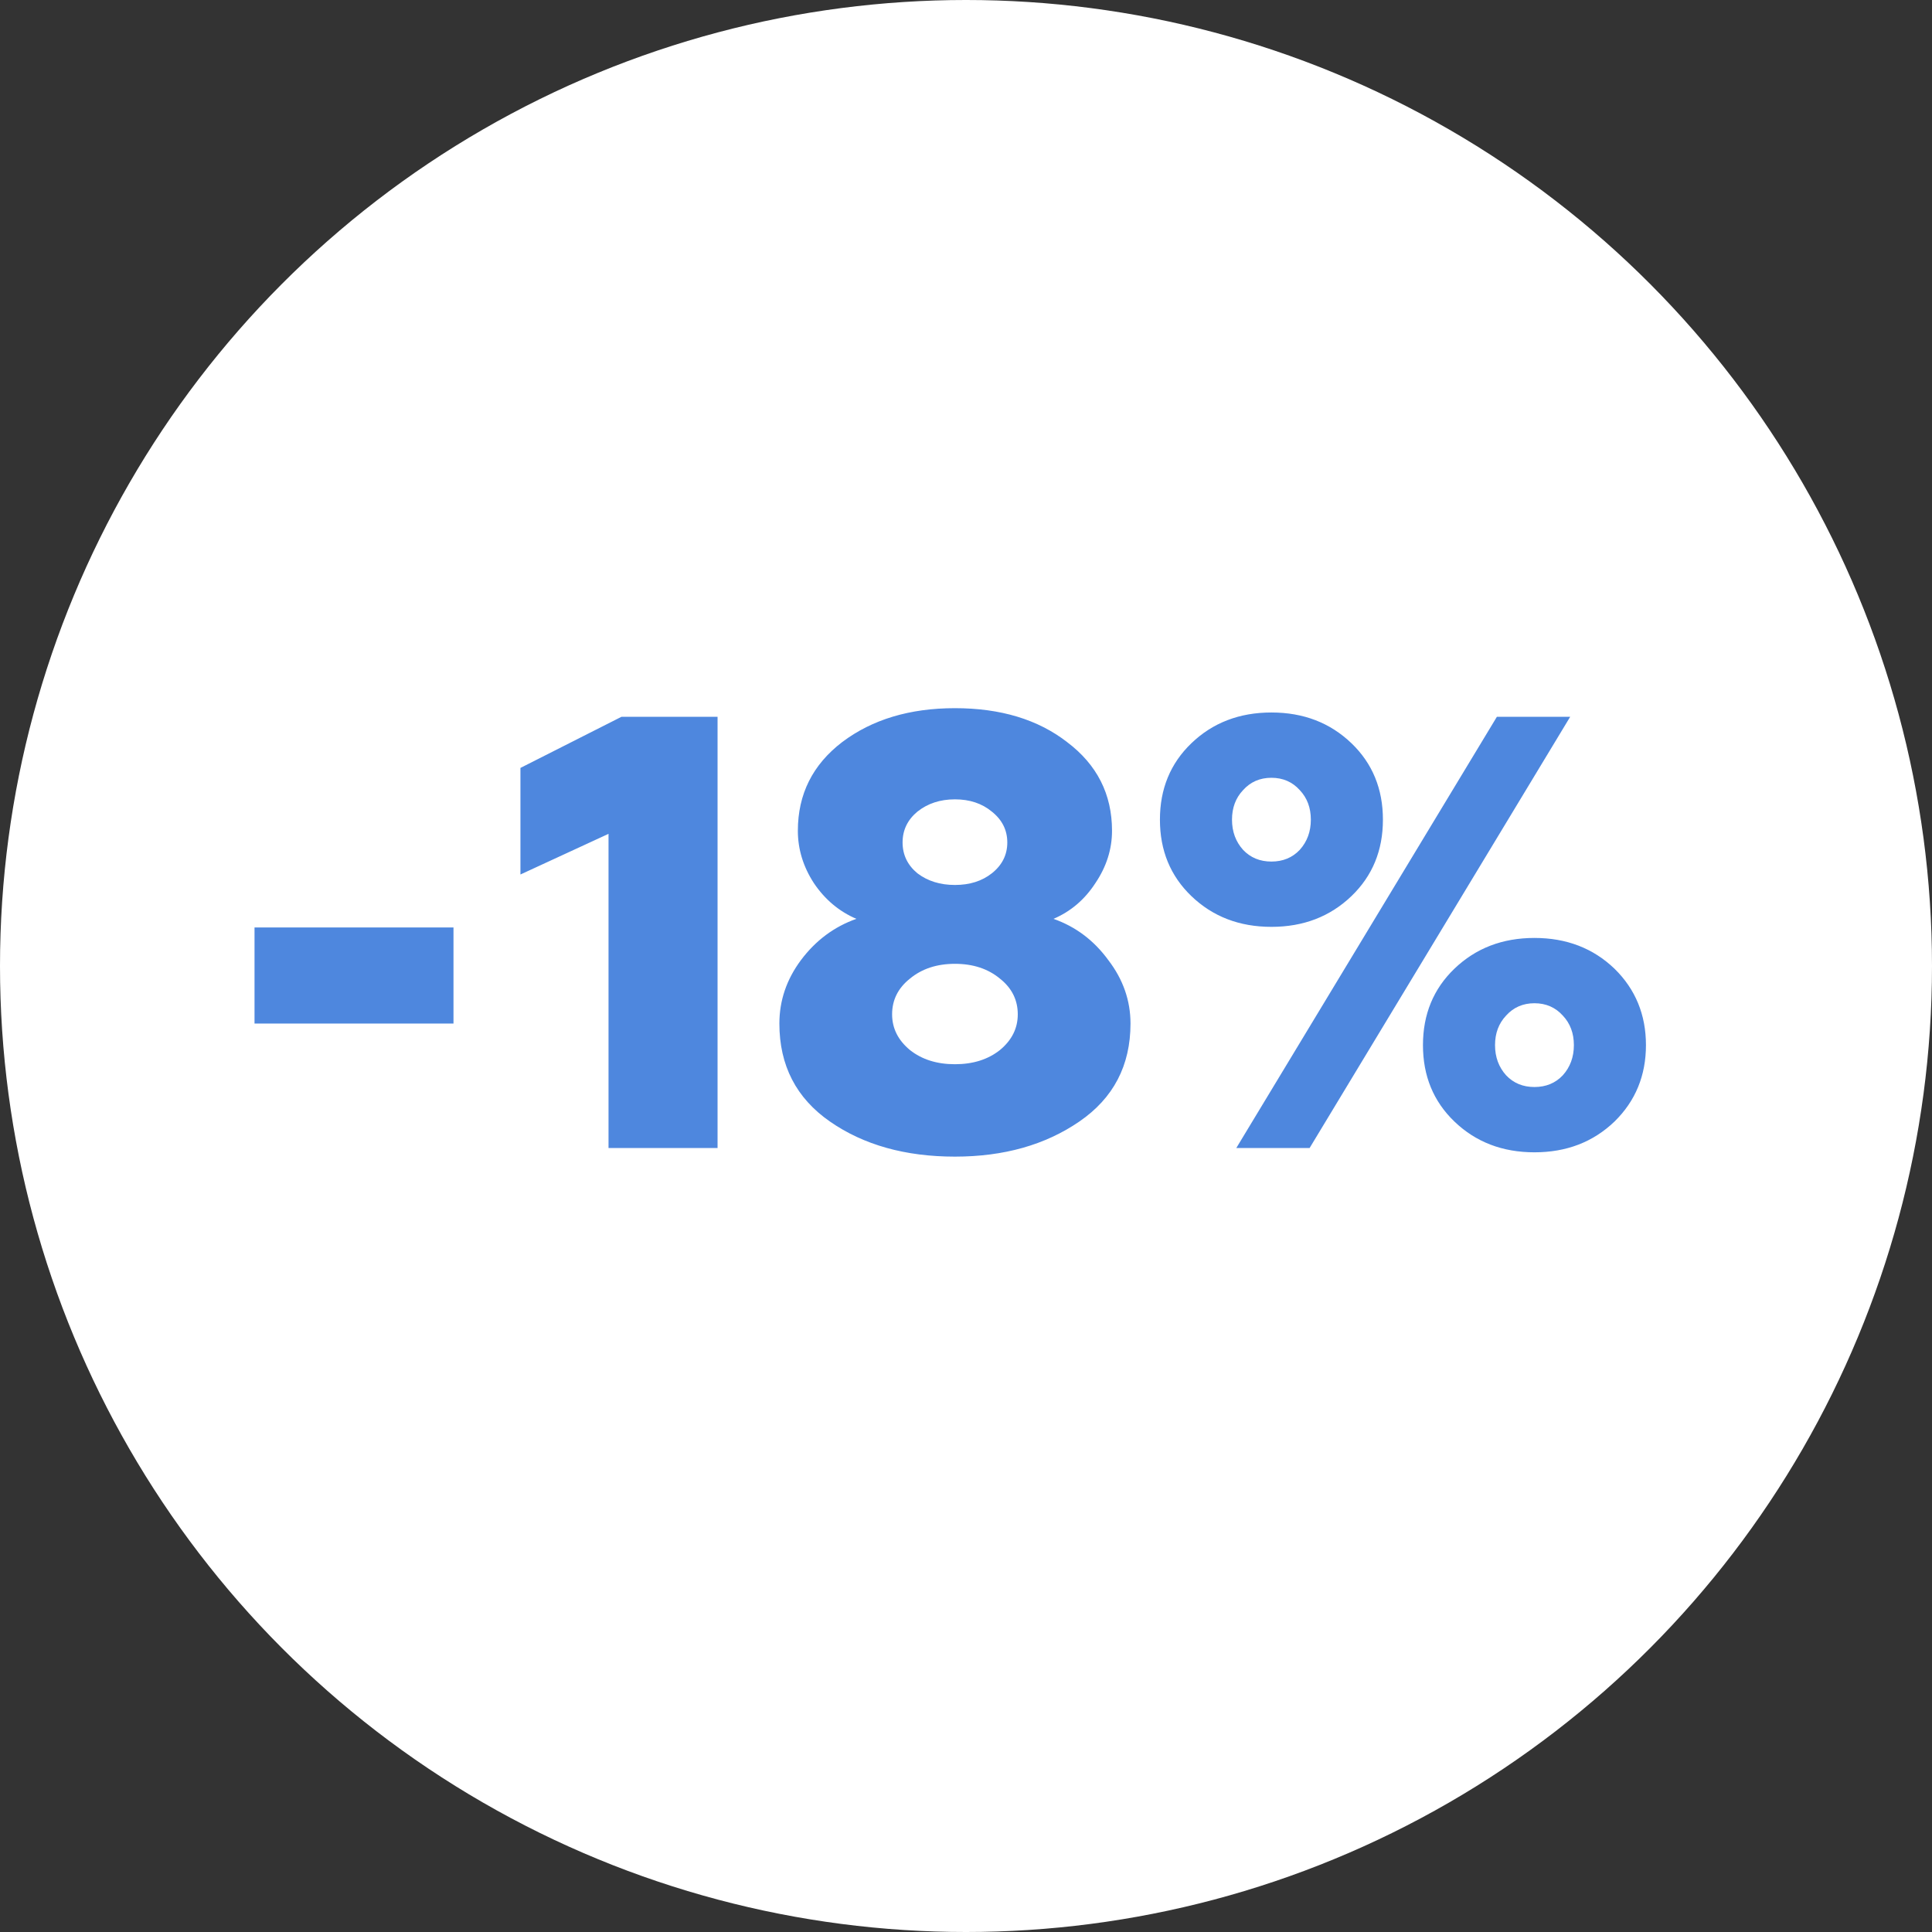
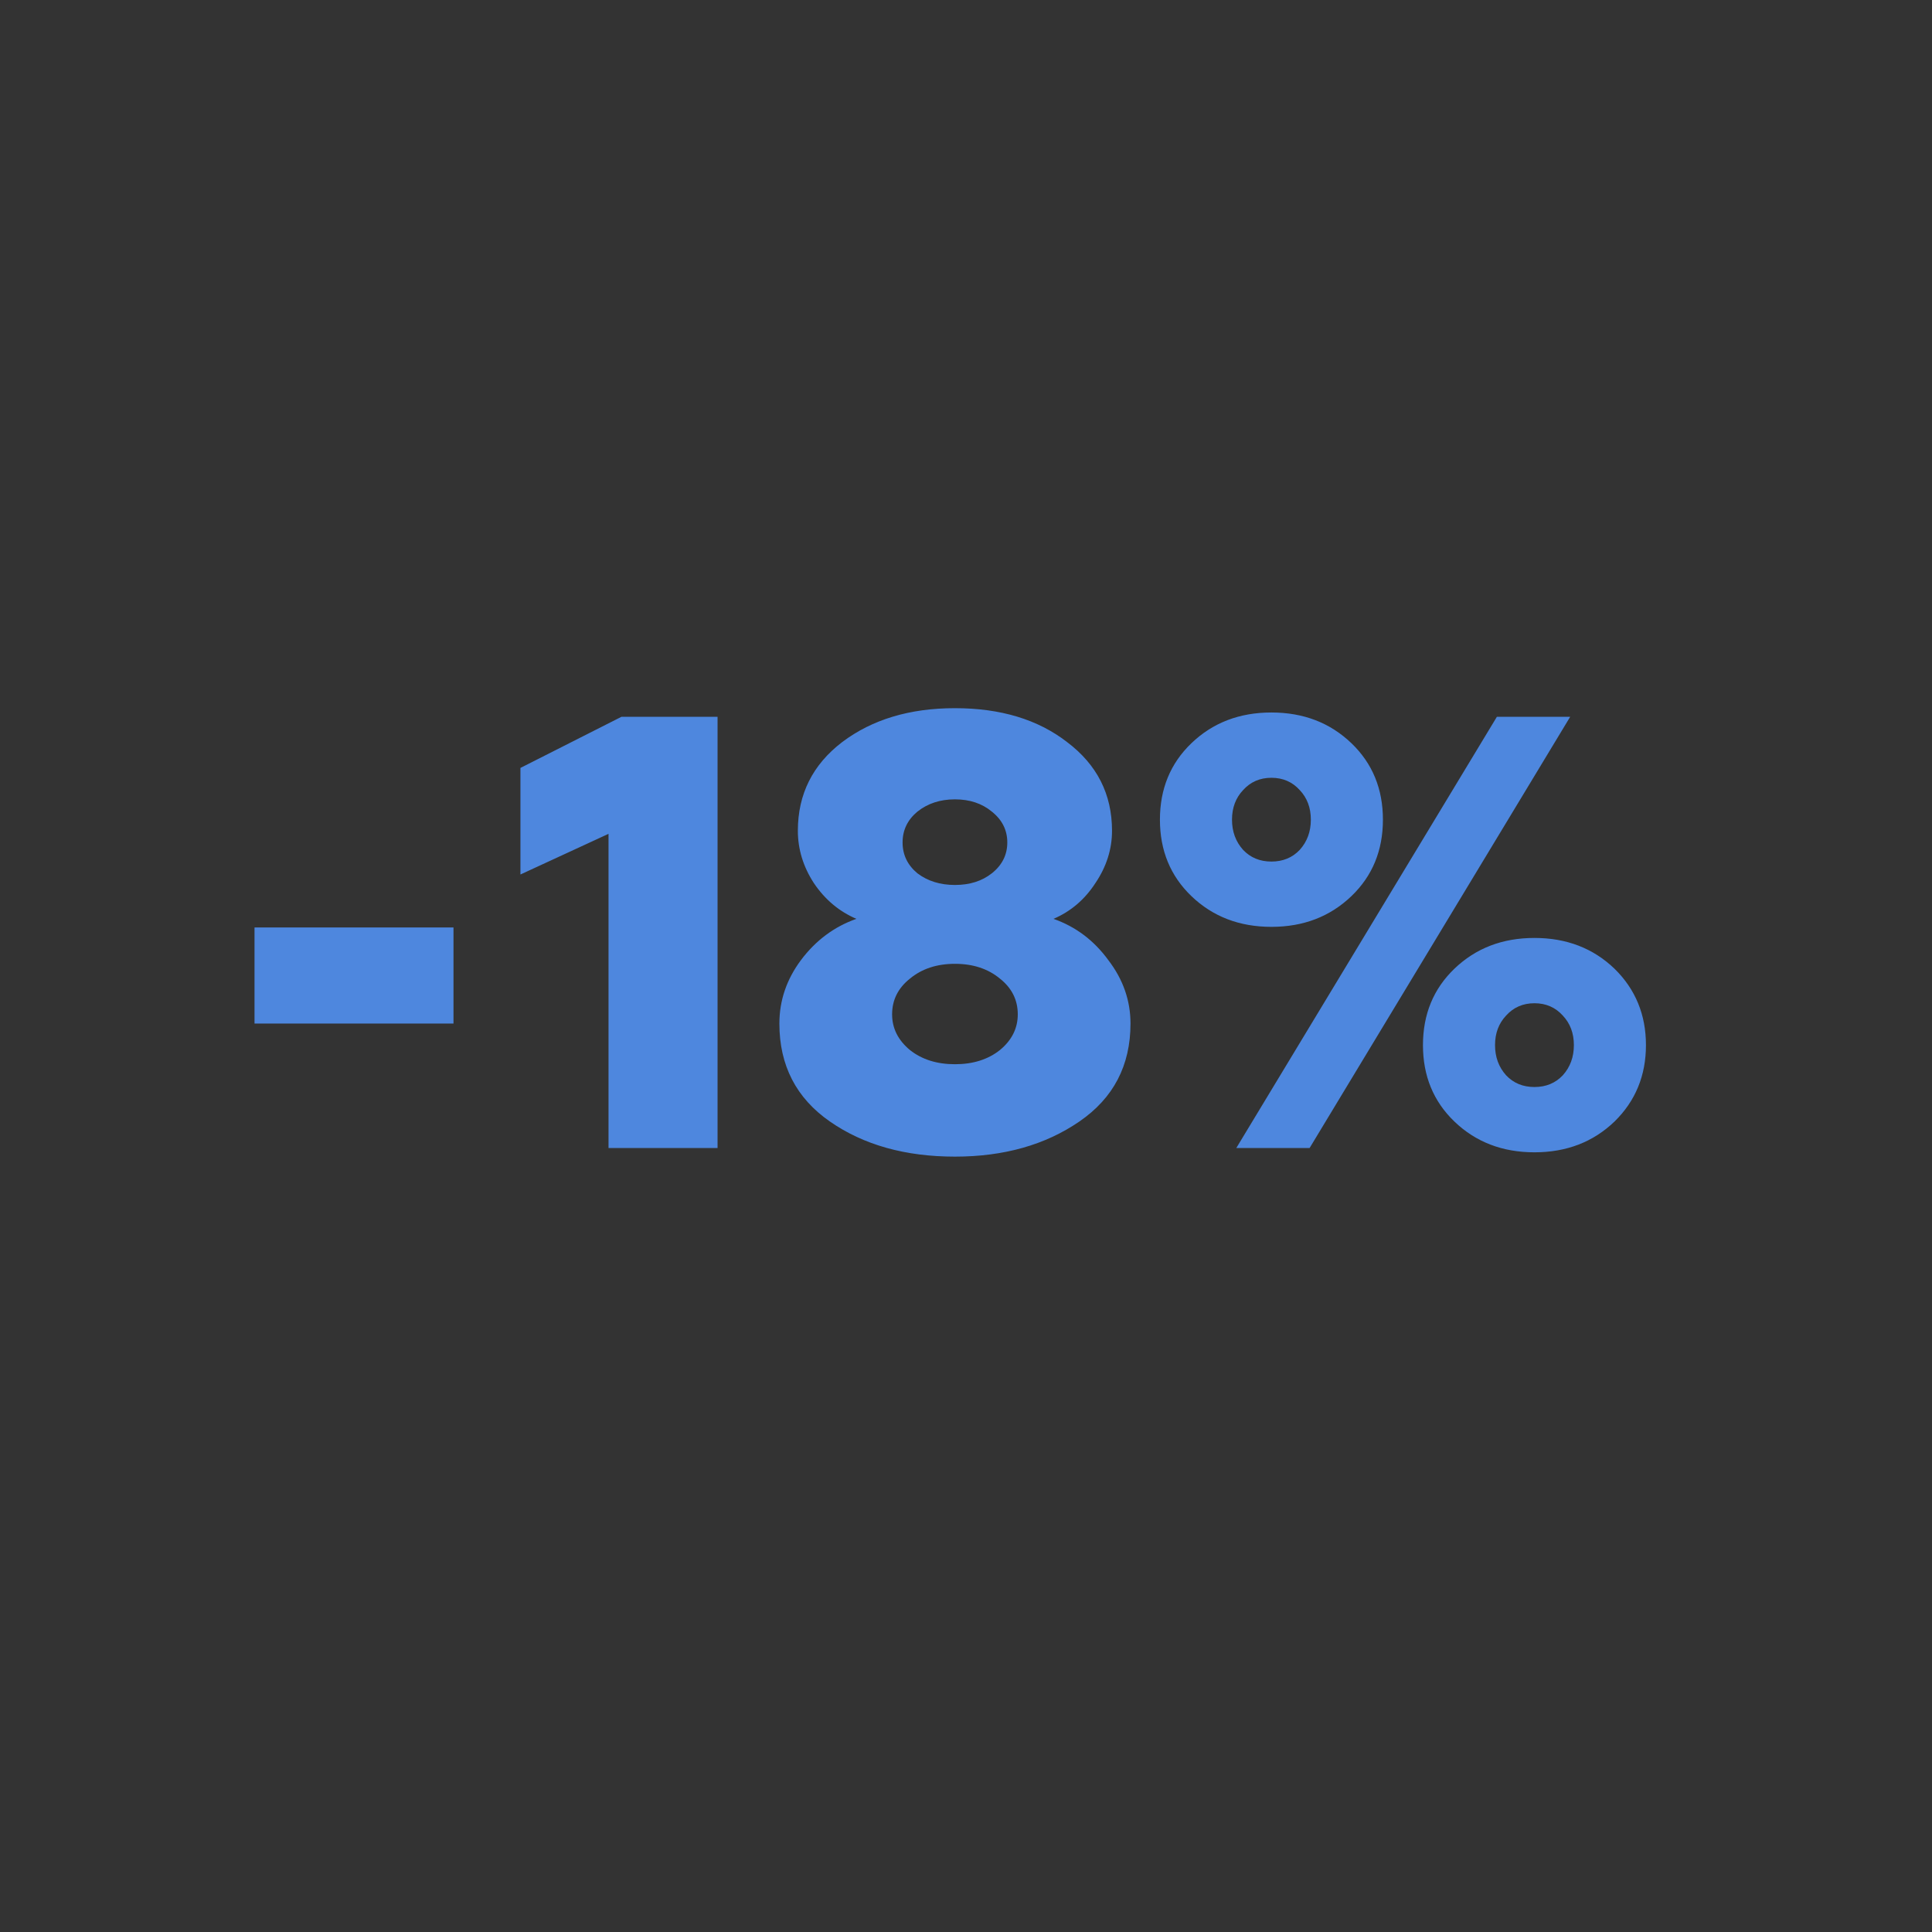
<svg xmlns="http://www.w3.org/2000/svg" width="69" height="69" viewBox="0 0 69 69" fill="none">
  <rect x="0" y="0" width="69" height="69" fill="#333333" stroke="none" />
-   <circle cx="34.5" cy="34.5" r="34.5" fill="white" />
-   <path d="M16.196 36.556H9.09V33.124H16.196V36.556ZM25.627 41H21.733V29.78L18.587 31.232V27.426L22.195 25.6H25.627V41ZM37.625 32.816C38.417 33.095 39.07 33.586 39.583 34.29C40.111 34.979 40.375 35.735 40.375 36.556C40.375 38.052 39.767 39.218 38.549 40.054C37.332 40.89 35.851 41.308 34.105 41.308C32.331 41.308 30.842 40.89 29.639 40.054C28.437 39.218 27.835 38.052 27.835 36.556C27.835 35.735 28.092 34.979 28.605 34.29C29.133 33.586 29.793 33.095 30.585 32.816C29.969 32.552 29.463 32.127 29.067 31.54C28.686 30.953 28.495 30.33 28.495 29.67C28.495 28.365 29.023 27.309 30.079 26.502C31.15 25.695 32.492 25.292 34.105 25.292C35.733 25.292 37.068 25.695 38.109 26.502C39.18 27.309 39.715 28.365 39.715 29.67C39.715 30.33 39.517 30.953 39.121 31.54C38.74 32.127 38.241 32.552 37.625 32.816ZM35.425 28.988C35.073 28.695 34.633 28.548 34.105 28.548C33.577 28.548 33.13 28.695 32.763 28.988C32.411 29.281 32.235 29.648 32.235 30.088C32.235 30.528 32.411 30.895 32.763 31.188C33.13 31.467 33.577 31.606 34.105 31.606C34.633 31.606 35.073 31.467 35.425 31.188C35.792 30.895 35.975 30.528 35.975 30.088C35.975 29.648 35.792 29.281 35.425 28.988ZM36.349 36.226C36.349 35.713 36.137 35.287 35.711 34.95C35.286 34.598 34.751 34.422 34.105 34.422C33.46 34.422 32.925 34.598 32.499 34.95C32.074 35.287 31.861 35.713 31.861 36.226C31.861 36.725 32.074 37.15 32.499 37.502C32.925 37.839 33.46 38.008 34.105 38.008C34.751 38.008 35.286 37.839 35.711 37.502C36.137 37.15 36.349 36.725 36.349 36.226ZM46.772 41H44.154L53.46 25.6H56.078L46.772 41ZM42.548 26.546C43.31 25.813 44.264 25.446 45.408 25.446C46.552 25.446 47.505 25.813 48.268 26.546C49.016 27.265 49.39 28.174 49.39 29.274C49.39 30.374 49.016 31.283 48.268 32.002C47.505 32.735 46.552 33.102 45.408 33.102C44.264 33.102 43.31 32.735 42.548 32.002C41.8 31.283 41.426 30.374 41.426 29.274C41.426 28.174 41.8 27.265 42.548 26.546ZM44.396 30.352C44.66 30.631 44.997 30.77 45.408 30.77C45.818 30.77 46.156 30.631 46.42 30.352C46.684 30.059 46.816 29.699 46.816 29.274C46.816 28.849 46.684 28.497 46.42 28.218C46.156 27.925 45.818 27.778 45.408 27.778C44.997 27.778 44.66 27.925 44.396 28.218C44.132 28.497 44 28.849 44 29.274C44 29.699 44.132 30.059 44.396 30.352ZM51.942 34.598C52.704 33.865 53.658 33.498 54.802 33.498C55.946 33.498 56.899 33.865 57.662 34.598C58.41 35.331 58.784 36.241 58.784 37.326C58.784 38.411 58.41 39.321 57.662 40.054C56.899 40.787 55.946 41.154 54.802 41.154C53.658 41.154 52.704 40.787 51.942 40.054C51.194 39.335 50.82 38.426 50.82 37.326C50.82 36.226 51.194 35.317 51.942 34.598ZM53.79 38.404C54.054 38.683 54.391 38.822 54.802 38.822C55.212 38.822 55.55 38.683 55.814 38.404C56.078 38.111 56.21 37.751 56.21 37.326C56.21 36.901 56.078 36.549 55.814 36.27C55.55 35.977 55.212 35.83 54.802 35.83C54.391 35.83 54.054 35.977 53.79 36.27C53.526 36.549 53.394 36.901 53.394 37.326C53.394 37.751 53.526 38.111 53.79 38.404Z" fill="#4E87DE" />
+   <path d="M16.196 36.556H9.09V33.124H16.196V36.556ZM25.627 41H21.733V29.78L18.587 31.232V27.426L22.195 25.6H25.627V41ZM37.625 32.816C38.417 33.095 39.07 33.586 39.583 34.29C40.111 34.979 40.375 35.735 40.375 36.556C40.375 38.052 39.767 39.218 38.549 40.054C37.332 40.89 35.851 41.308 34.105 41.308C32.331 41.308 30.842 40.89 29.639 40.054C28.437 39.218 27.835 38.052 27.835 36.556C27.835 35.735 28.092 34.979 28.605 34.29C29.133 33.586 29.793 33.095 30.585 32.816C29.969 32.552 29.463 32.127 29.067 31.54C28.686 30.953 28.495 30.33 28.495 29.67C28.495 28.365 29.023 27.309 30.079 26.502C31.15 25.695 32.492 25.292 34.105 25.292C35.733 25.292 37.068 25.695 38.109 26.502C39.18 27.309 39.715 28.365 39.715 29.67C39.715 30.33 39.517 30.953 39.121 31.54C38.74 32.127 38.241 32.552 37.625 32.816ZM35.425 28.988C35.073 28.695 34.633 28.548 34.105 28.548C33.577 28.548 33.13 28.695 32.763 28.988C32.411 29.281 32.235 29.648 32.235 30.088C32.235 30.528 32.411 30.895 32.763 31.188C33.13 31.467 33.577 31.606 34.105 31.606C34.633 31.606 35.073 31.467 35.425 31.188C35.792 30.895 35.975 30.528 35.975 30.088C35.975 29.648 35.792 29.281 35.425 28.988ZM36.349 36.226C36.349 35.713 36.137 35.287 35.711 34.95C35.286 34.598 34.751 34.422 34.105 34.422C33.46 34.422 32.925 34.598 32.499 34.95C32.074 35.287 31.861 35.713 31.861 36.226C31.861 36.725 32.074 37.15 32.499 37.502C32.925 37.839 33.46 38.008 34.105 38.008C34.751 38.008 35.286 37.839 35.711 37.502C36.137 37.15 36.349 36.725 36.349 36.226ZM46.772 41H44.154L53.46 25.6H56.078L46.772 41ZM42.548 26.546C43.31 25.813 44.264 25.446 45.408 25.446C46.552 25.446 47.505 25.813 48.268 26.546C49.016 27.265 49.39 28.174 49.39 29.274C49.39 30.374 49.016 31.283 48.268 32.002C47.505 32.735 46.552 33.102 45.408 33.102C44.264 33.102 43.31 32.735 42.548 32.002C41.8 31.283 41.426 30.374 41.426 29.274C41.426 28.174 41.8 27.265 42.548 26.546M44.396 30.352C44.66 30.631 44.997 30.77 45.408 30.77C45.818 30.77 46.156 30.631 46.42 30.352C46.684 30.059 46.816 29.699 46.816 29.274C46.816 28.849 46.684 28.497 46.42 28.218C46.156 27.925 45.818 27.778 45.408 27.778C44.997 27.778 44.66 27.925 44.396 28.218C44.132 28.497 44 28.849 44 29.274C44 29.699 44.132 30.059 44.396 30.352ZM51.942 34.598C52.704 33.865 53.658 33.498 54.802 33.498C55.946 33.498 56.899 33.865 57.662 34.598C58.41 35.331 58.784 36.241 58.784 37.326C58.784 38.411 58.41 39.321 57.662 40.054C56.899 40.787 55.946 41.154 54.802 41.154C53.658 41.154 52.704 40.787 51.942 40.054C51.194 39.335 50.82 38.426 50.82 37.326C50.82 36.226 51.194 35.317 51.942 34.598ZM53.79 38.404C54.054 38.683 54.391 38.822 54.802 38.822C55.212 38.822 55.55 38.683 55.814 38.404C56.078 38.111 56.21 37.751 56.21 37.326C56.21 36.901 56.078 36.549 55.814 36.27C55.55 35.977 55.212 35.83 54.802 35.83C54.391 35.83 54.054 35.977 53.79 36.27C53.526 36.549 53.394 36.901 53.394 37.326C53.394 37.751 53.526 38.111 53.79 38.404Z" fill="#4E87DE" />
</svg>